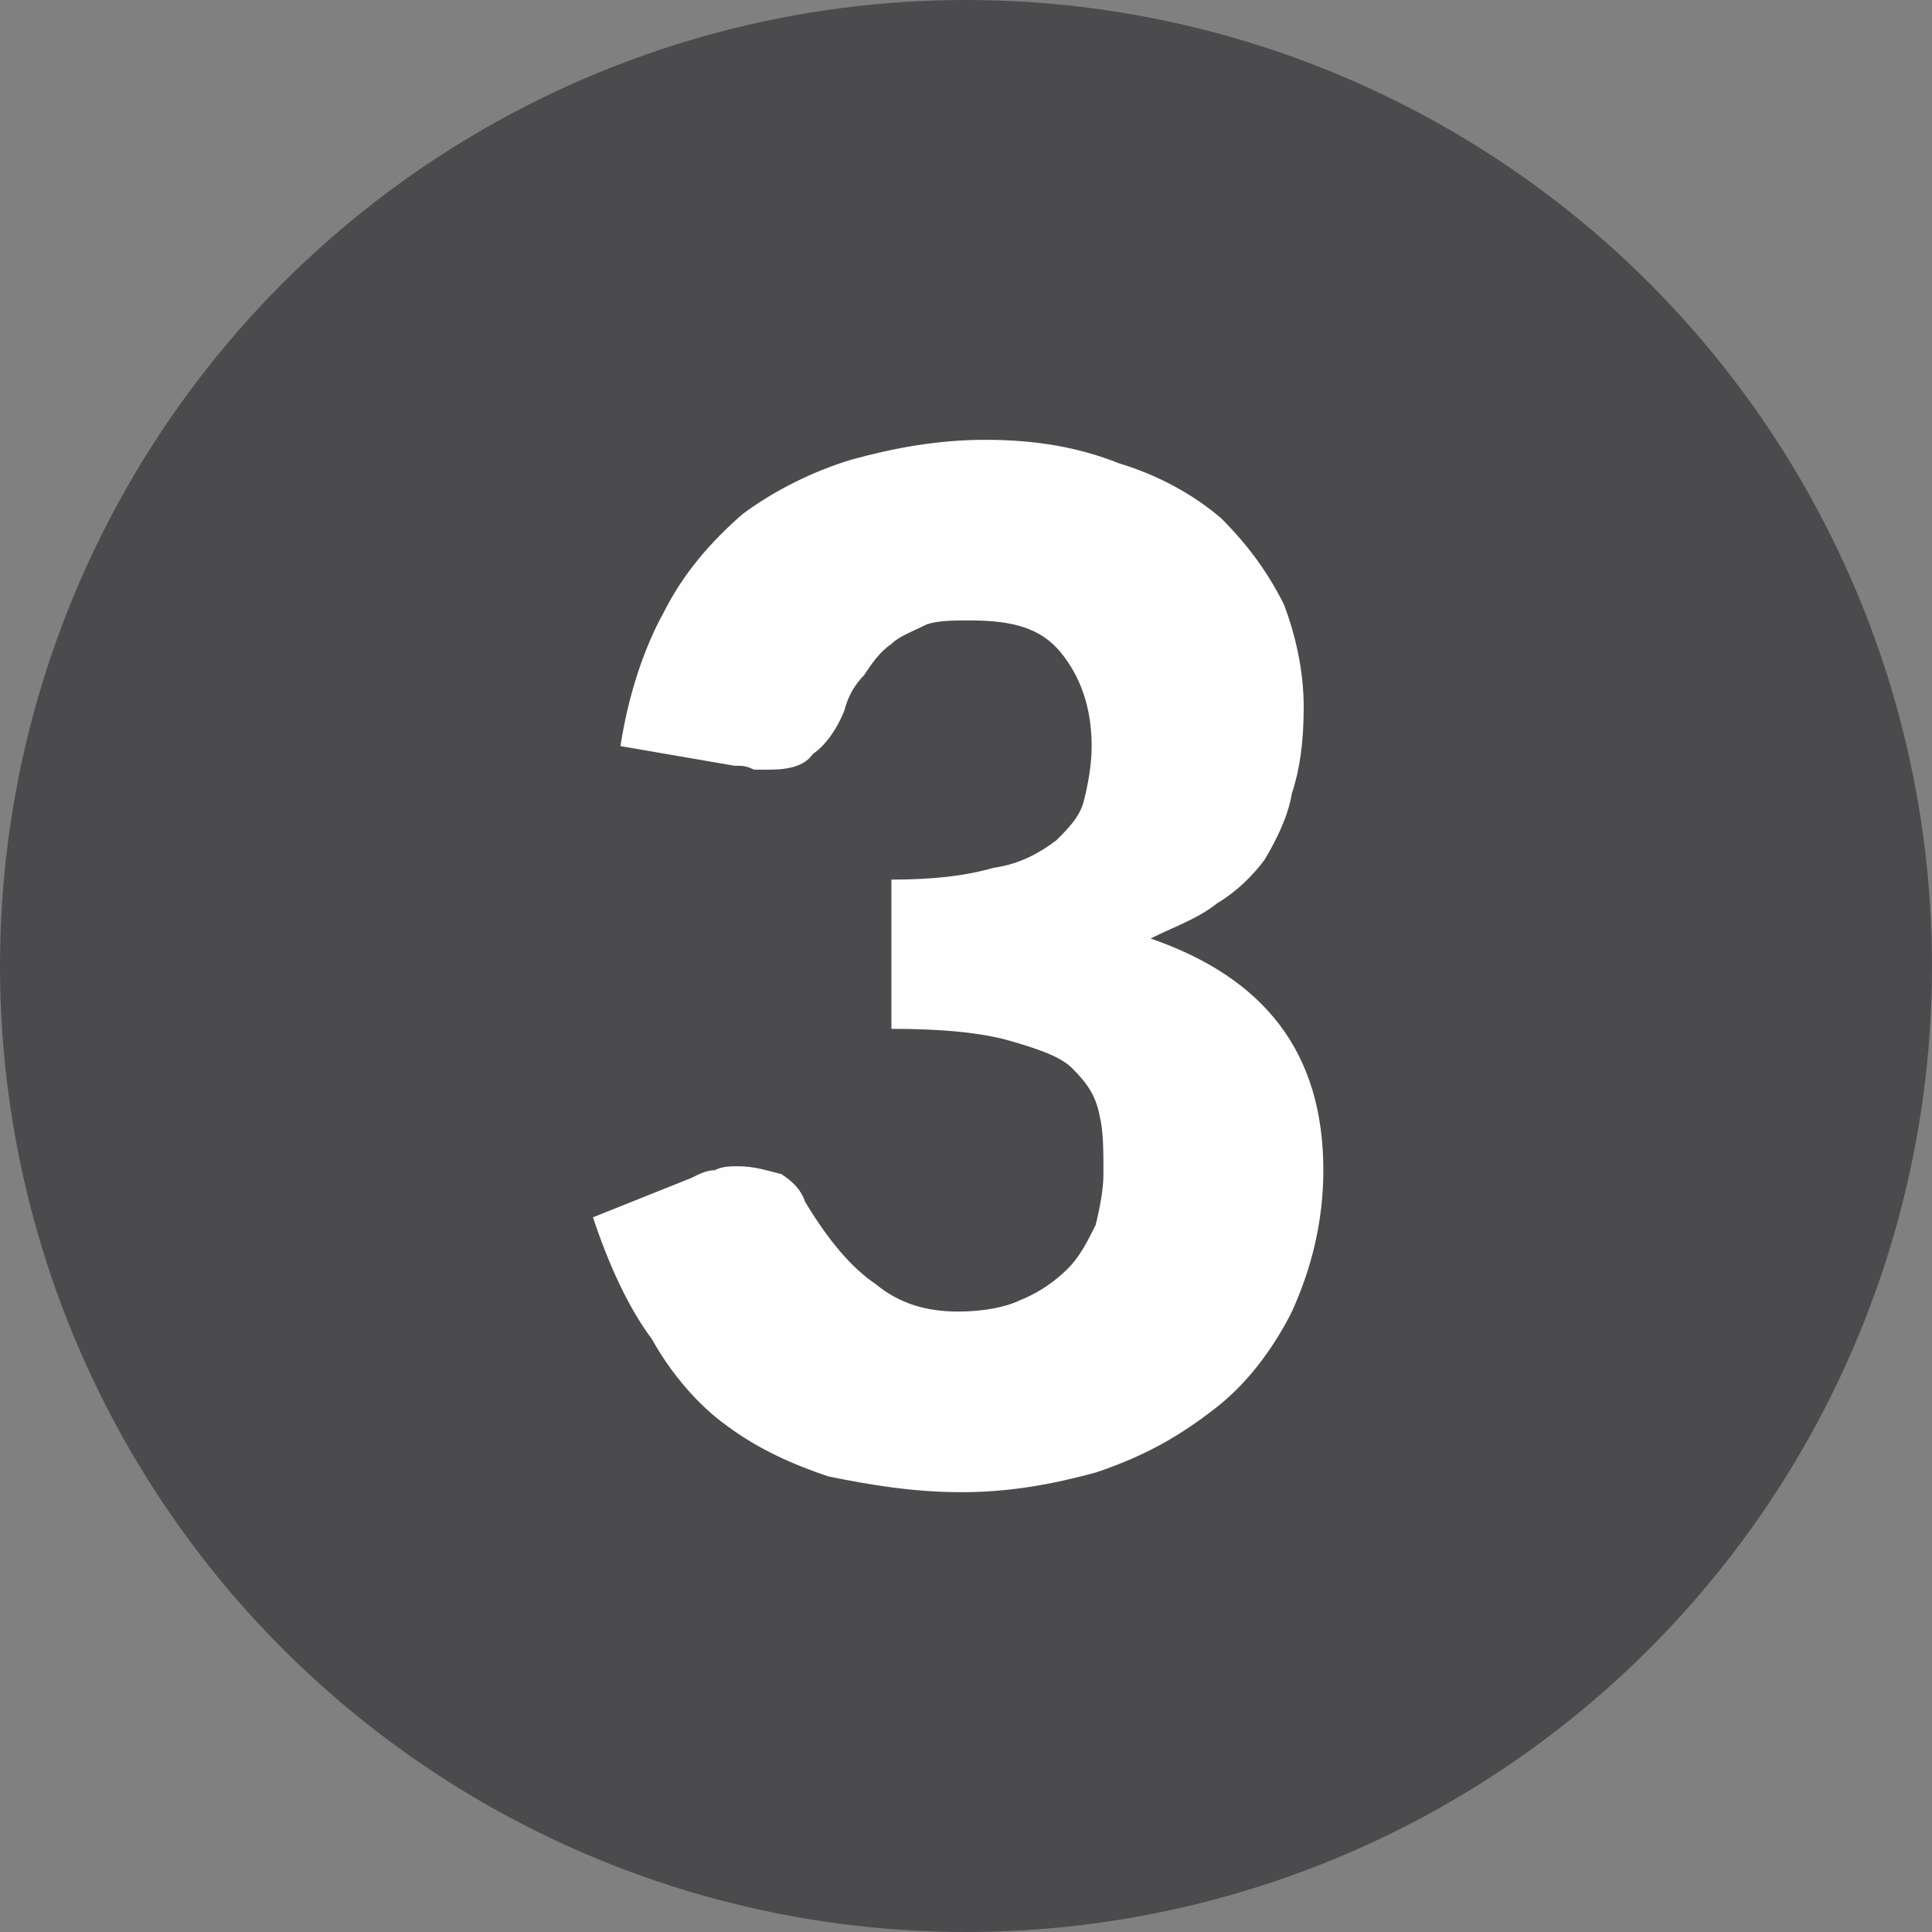
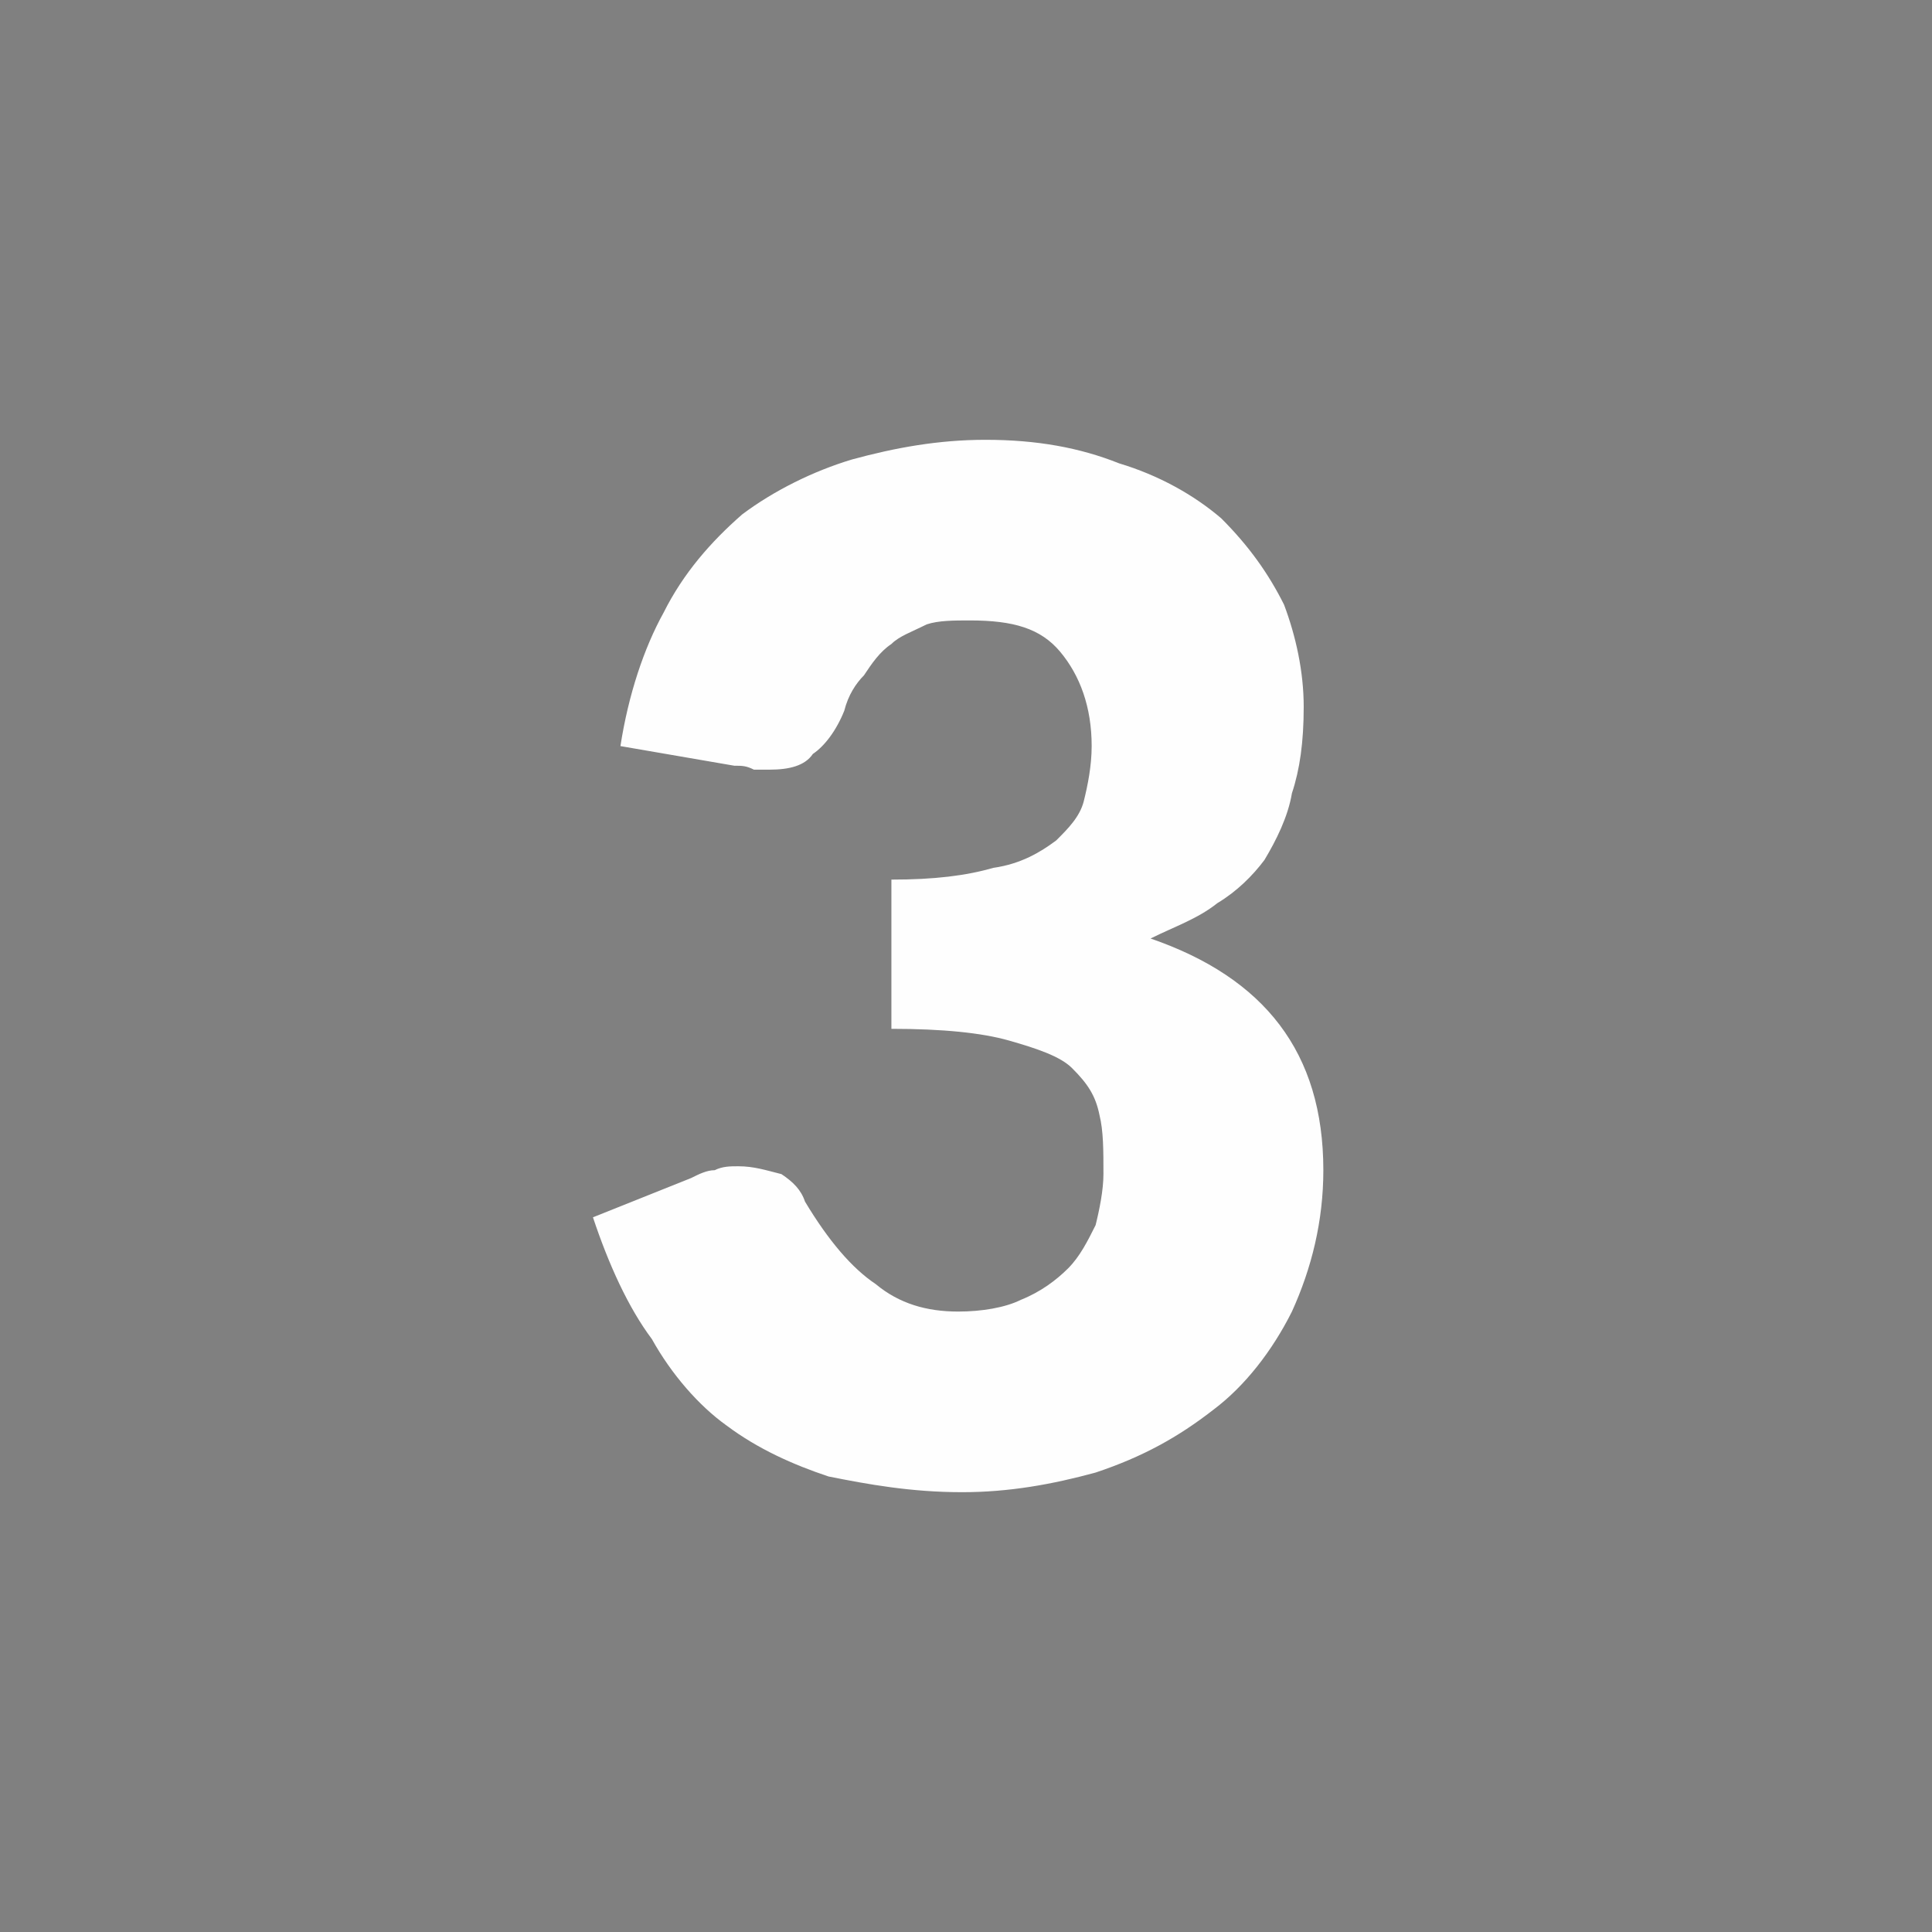
<svg xmlns="http://www.w3.org/2000/svg" xml:space="preserve" width="103px" height="103px" style="shape-rendering:geometricPrecision; text-rendering:geometricPrecision; image-rendering:optimizeQuality; fill-rule:evenodd; clip-rule:evenodd" viewBox="0 0 4920 4920">
  <rect x="0" y="0" width="4920" height="4920" fill="#808080" stroke="none" />
  <defs>
    <style type="text/css">       .fil0 {fill:#4B4B4D}    .fil1 {fill:#FEFEFE;fill-rule:nonzero}     </style>
  </defs>
  <g id="Ebene_x0020_1">
-     <circle class="fil0" cx="2460" cy="2460" r="2460" />
    <path class="fil1" d="M2510 1120c130,0 240,20 340,60 100,30 190,80 260,140 70,70 120,140 160,220 30,80 50,170 50,260 0,90 -10,160 -30,220 -10,60 -40,120 -70,170 -30,40 -70,80 -120,110 -50,40 -110,60 -170,90 290,100 440,290 440,590 0,130 -30,250 -80,360 -50,100 -120,190 -200,250 -90,70 -180,120 -300,160 -110,30 -220,50 -340,50 -130,0 -240,-20 -340,-40 -90,-30 -180,-70 -260,-130 -70,-50 -140,-130 -190,-220 -60,-80 -110,-190 -150,-310l250 -100c20,-10 40,-20 60,-20 20,-10 40,-10 60,-10 40,0 70,10 110,20 30,20 50,40 60,70 60,100 120,170 180,210 60,50 130,70 210,70 60,0 120,-10 160,-30 50,-20 90,-50 120,-80 30,-30 50,-70 70,-110 10,-40 20,-90 20,-130 0,-60 0,-110 -10,-150 -10,-50 -30,-80 -70,-120 -30,-30 -90,-50 -160,-70 -70,-20 -170,-30 -300,-30l0 -380c110,0 190,-10 260,-30 70,-10 120,-40 160,-70 30,-30 60,-60 70,-100 10,-40 20,-90 20,-140 0,-100 -30,-180 -80,-240 -50,-60 -120,-80 -230,-80 -40,0 -80,0 -110,10 -40,20 -70,30 -90,50 -30,20 -50,50 -70,80 -20,20 -40,50 -50,90 -20,50 -50,90 -80,110 -20,30 -60,40 -110,40 -20,0 -30,0 -40,0 -20,-10 -30,-10 -50,-10l-290 -50c20,-130 60,-250 110,-340 50,-100 120,-180 200,-250 80,-60 180,-110 280,-140 110,-30 220,-50 340,-50z" />
  </g>
</svg>